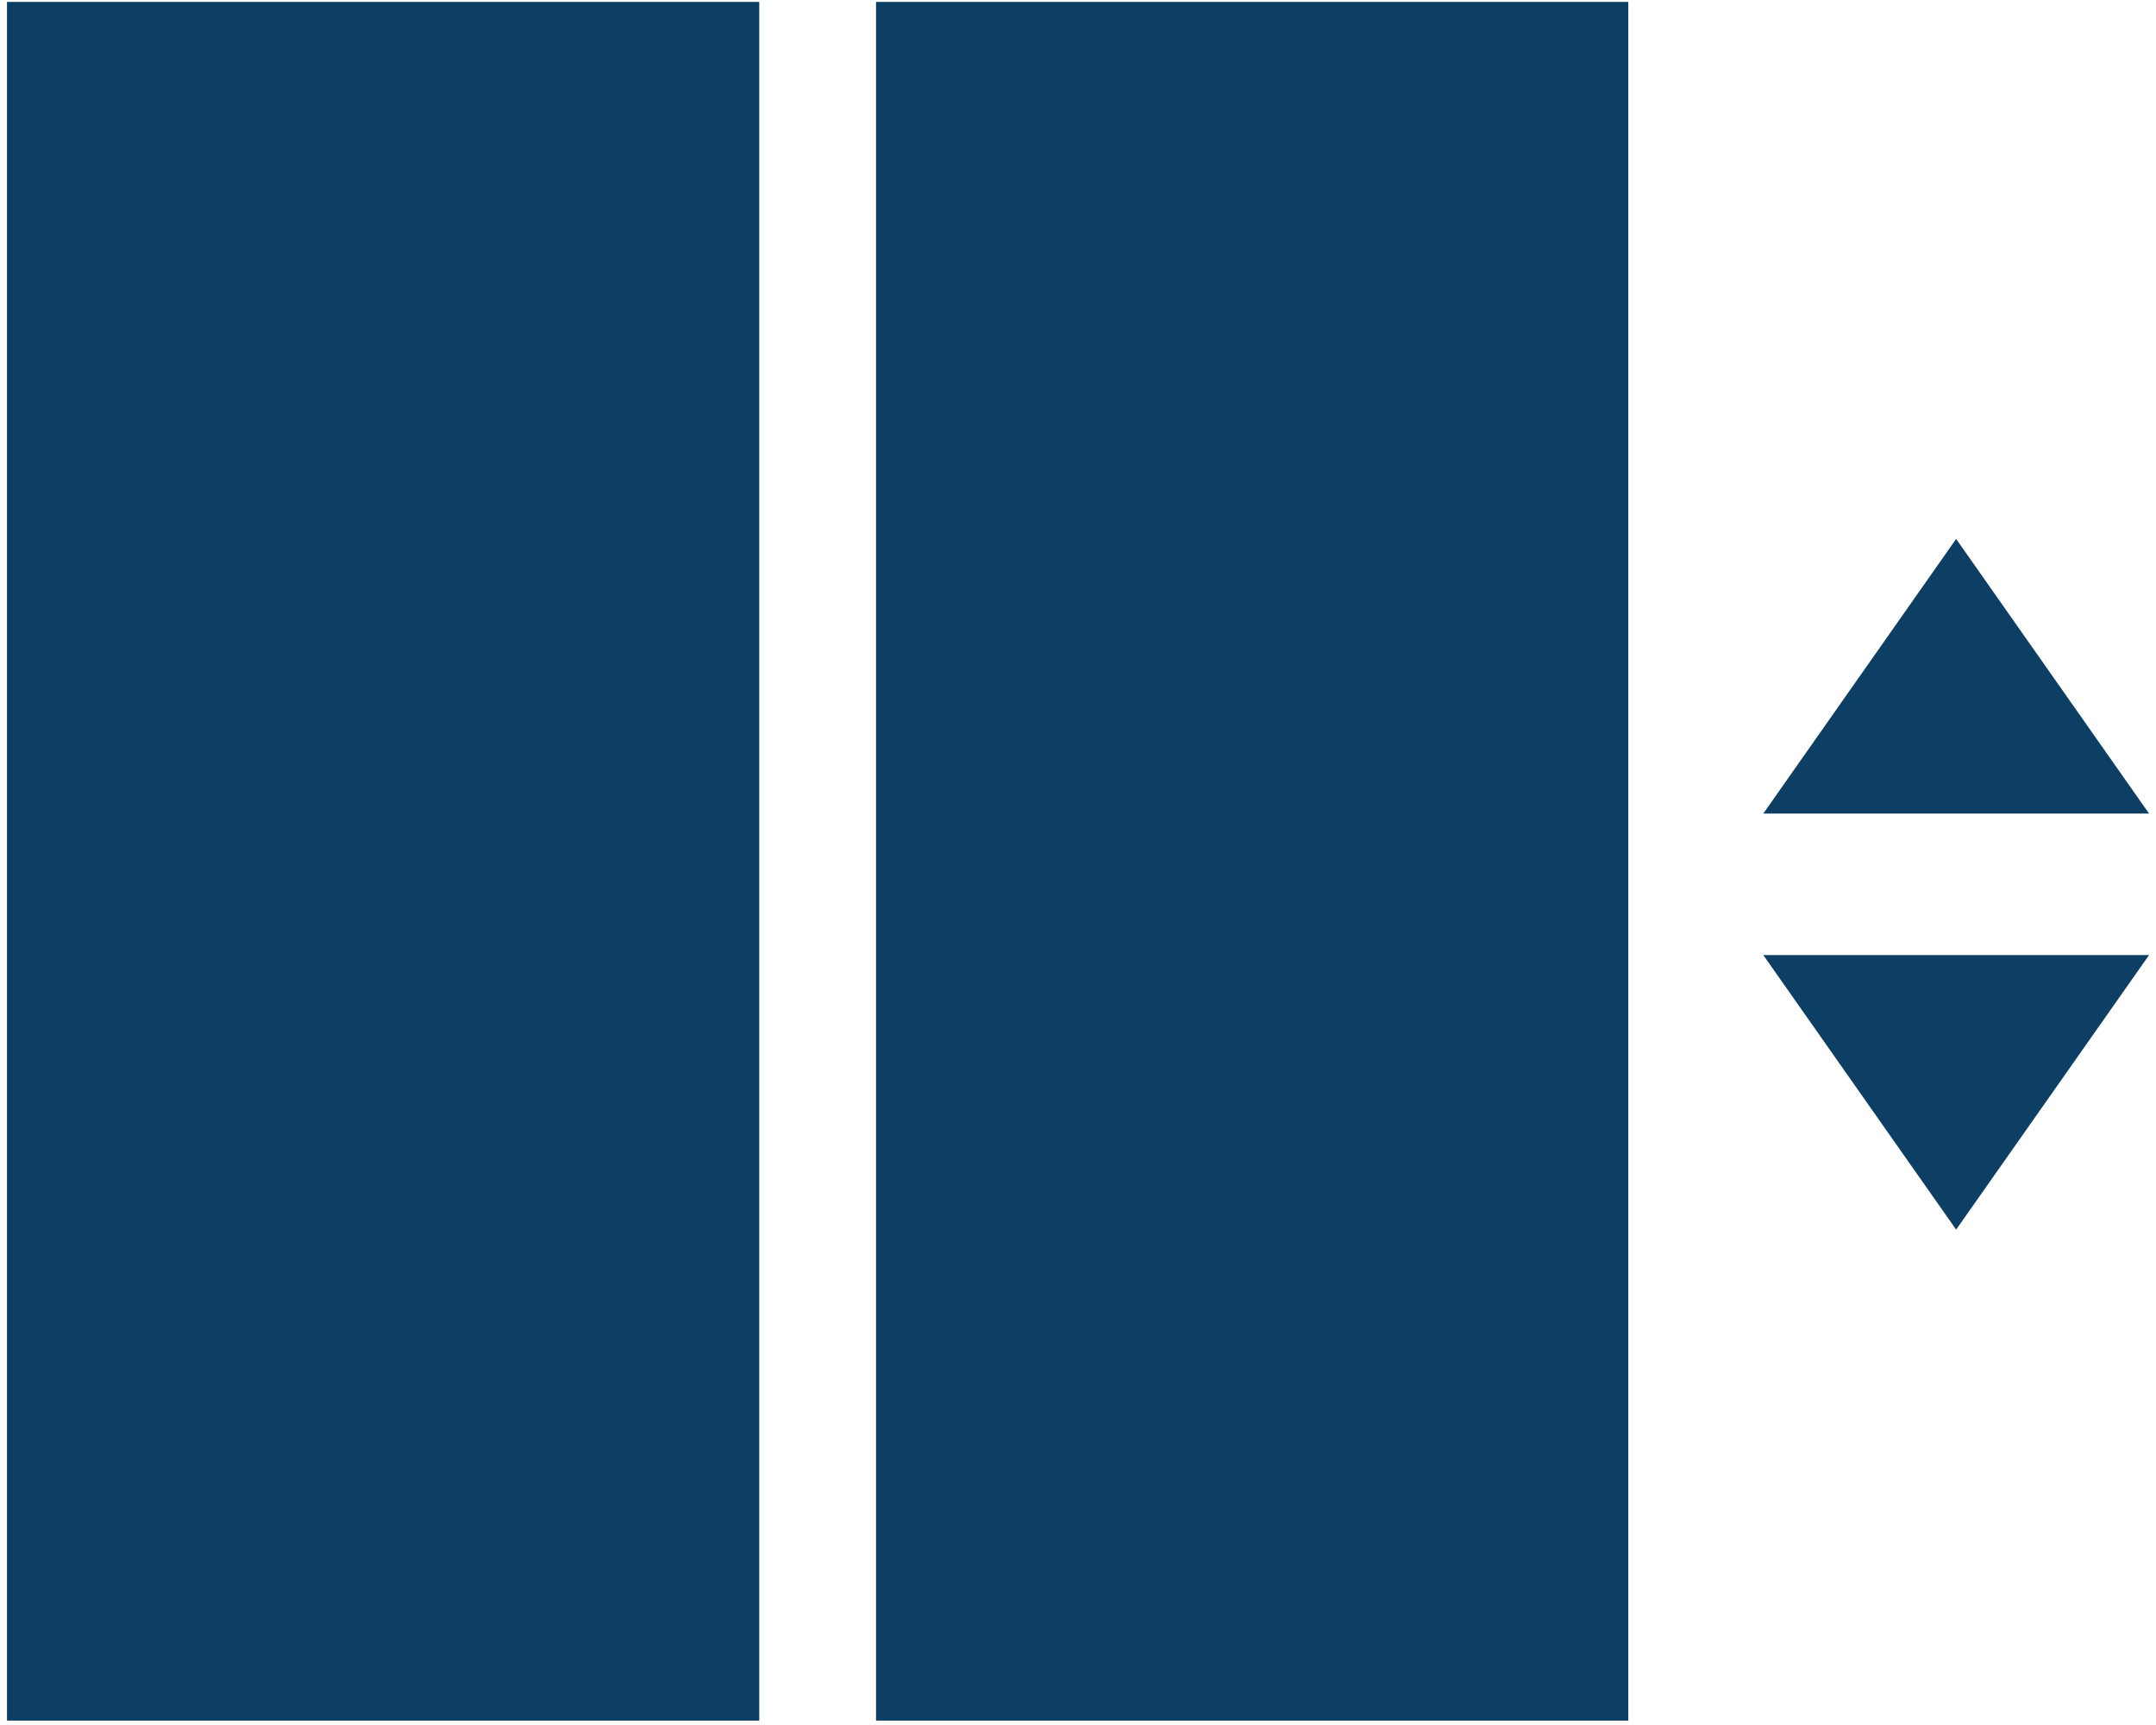
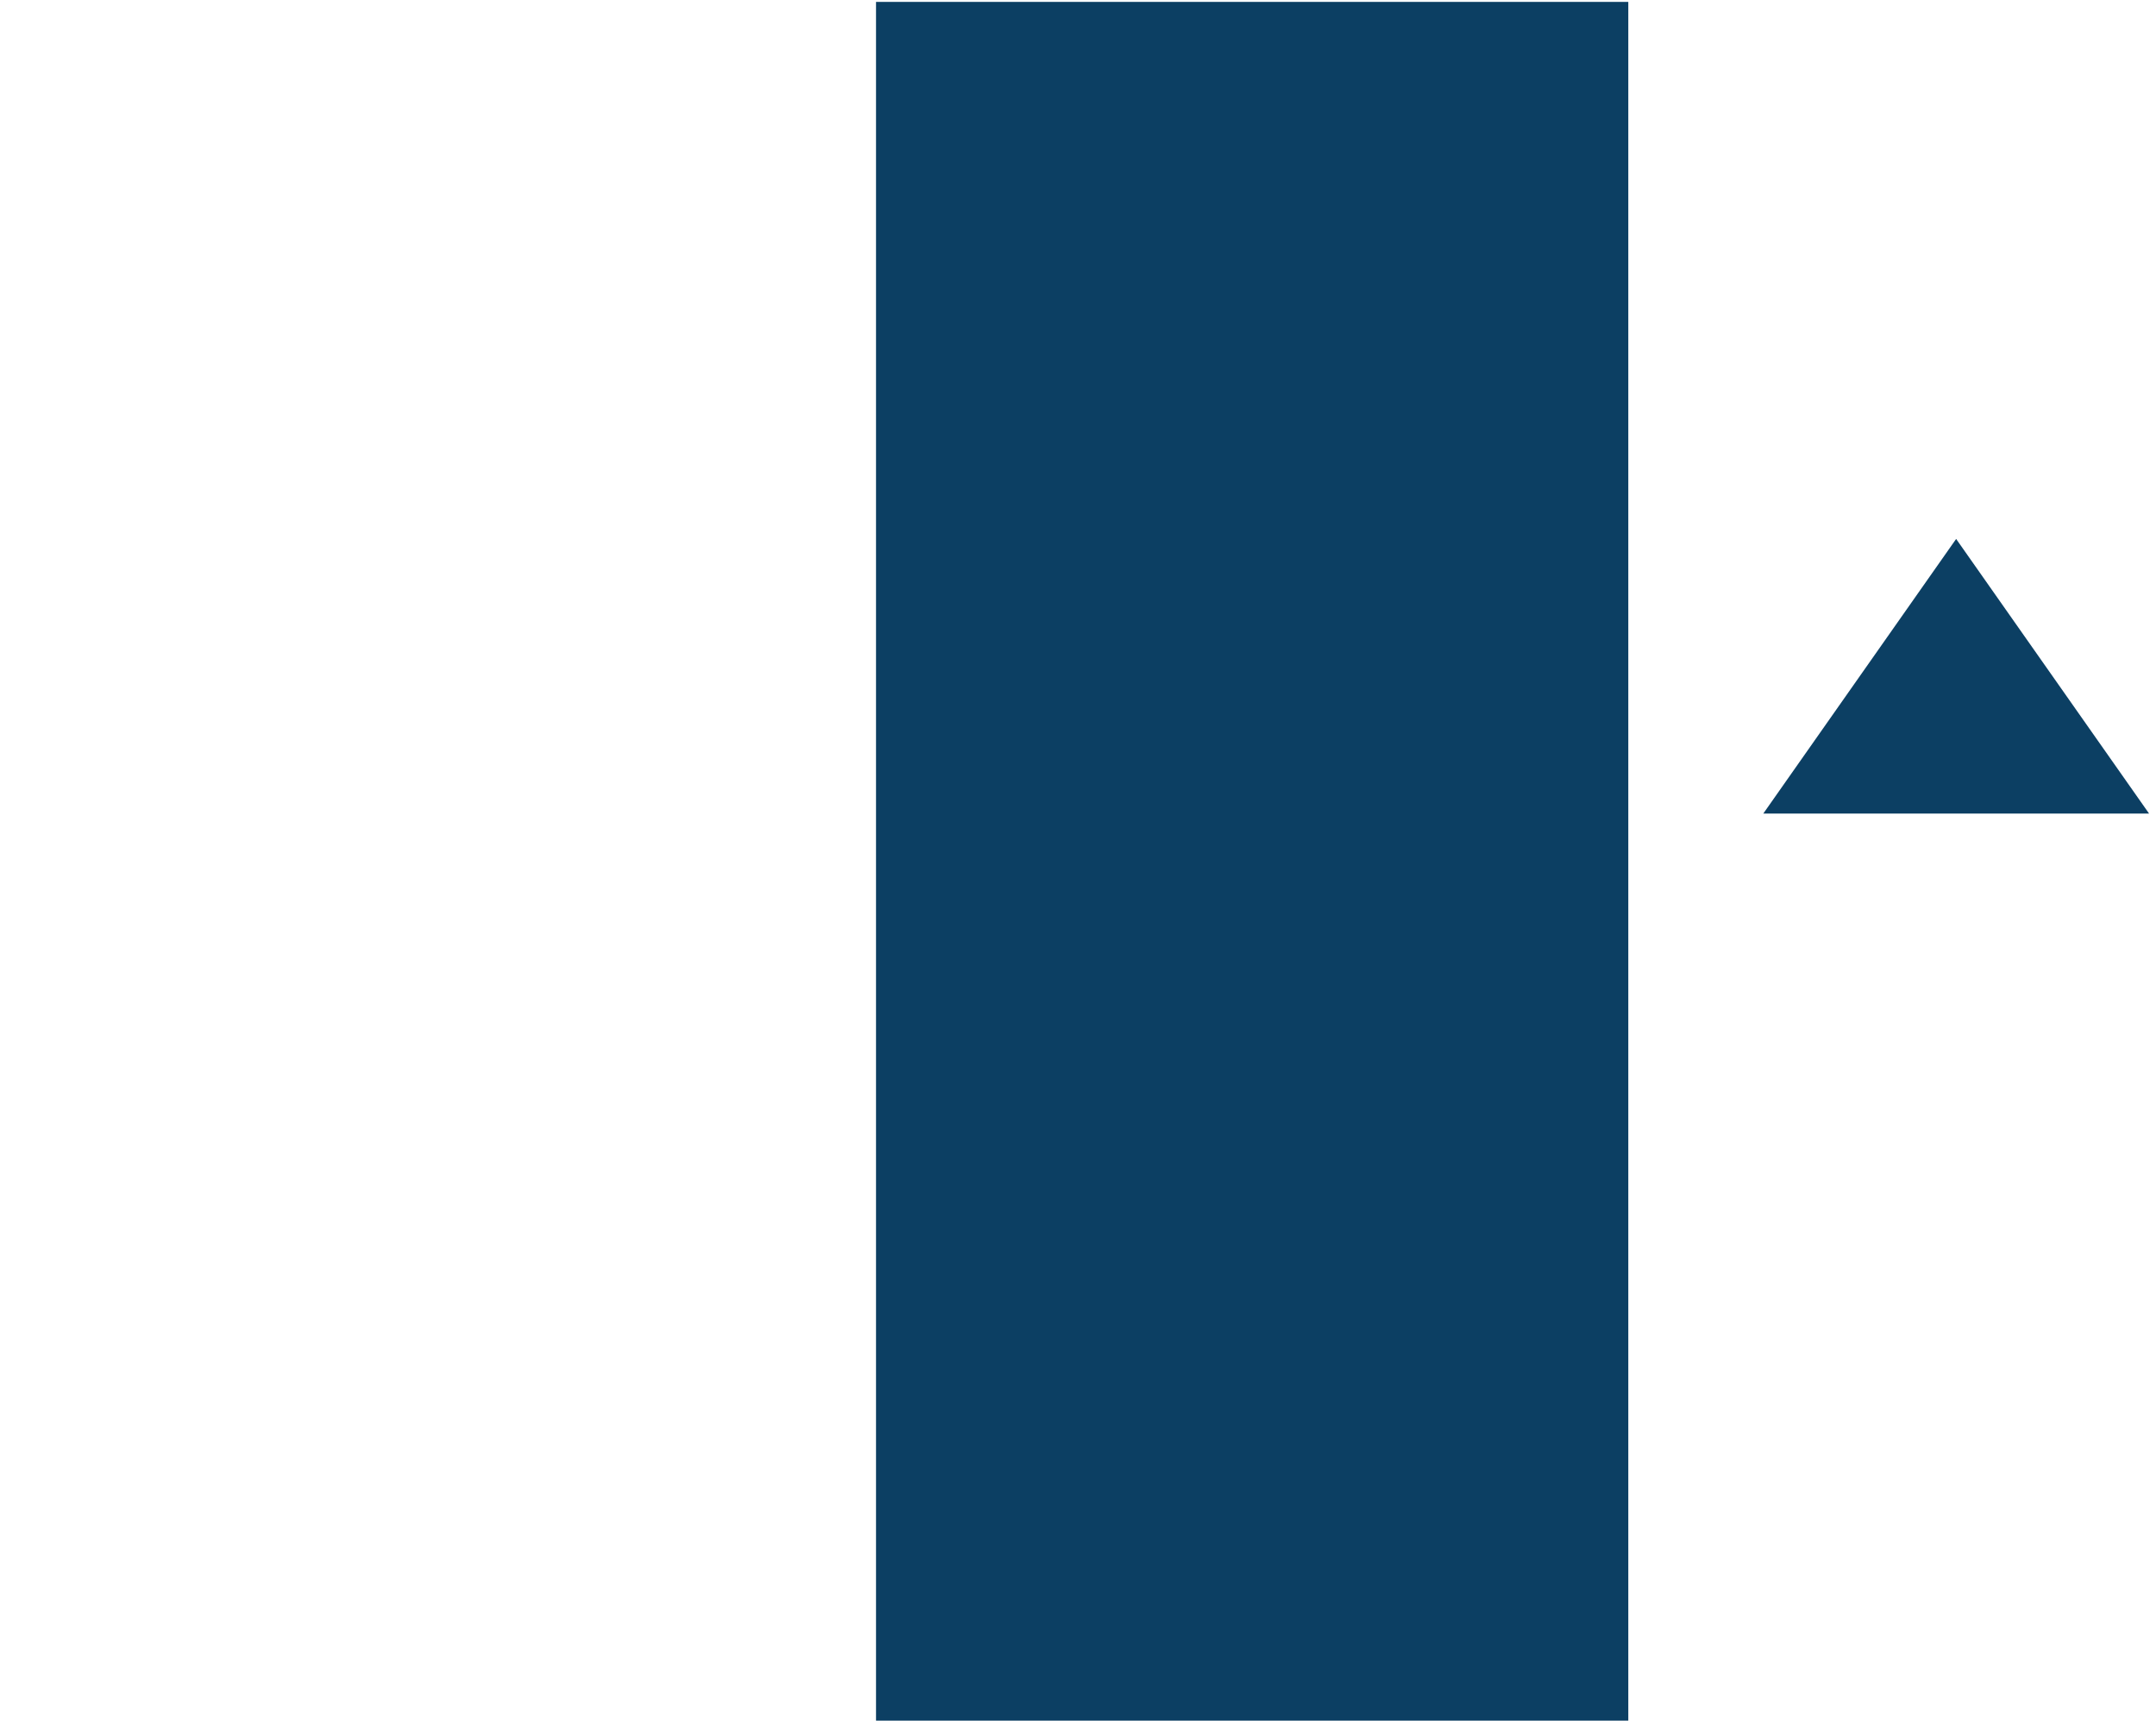
<svg xmlns="http://www.w3.org/2000/svg" width="50px" height="40px" viewBox="0 0 50 40" version="1.1">
  <title>icon</title>
  <desc>Created with Sketch.</desc>
  <defs />
  <g id="BUILDING" stroke="none" stroke-width="1" fill="none" fill-rule="evenodd">
    <g id="icon" fill="#0C3F63">
-       <polygon id="Fill-3" points="45.365 28.513 49.839 22.147 40.893 22.147" />
      <polygon id="Fill-4" points="45.365 12.497 40.893 18.865 49.839 18.865" />
-       <polygon id="Fill-5" points="0.162 39.898 17.608 39.898 17.608 0.044 0.162 0.044" />
      <polygon id="Fill-6" points="20.316 39.898 37.762 39.898 37.762 0.044 20.316 0.044" />
    </g>
  </g>
</svg>